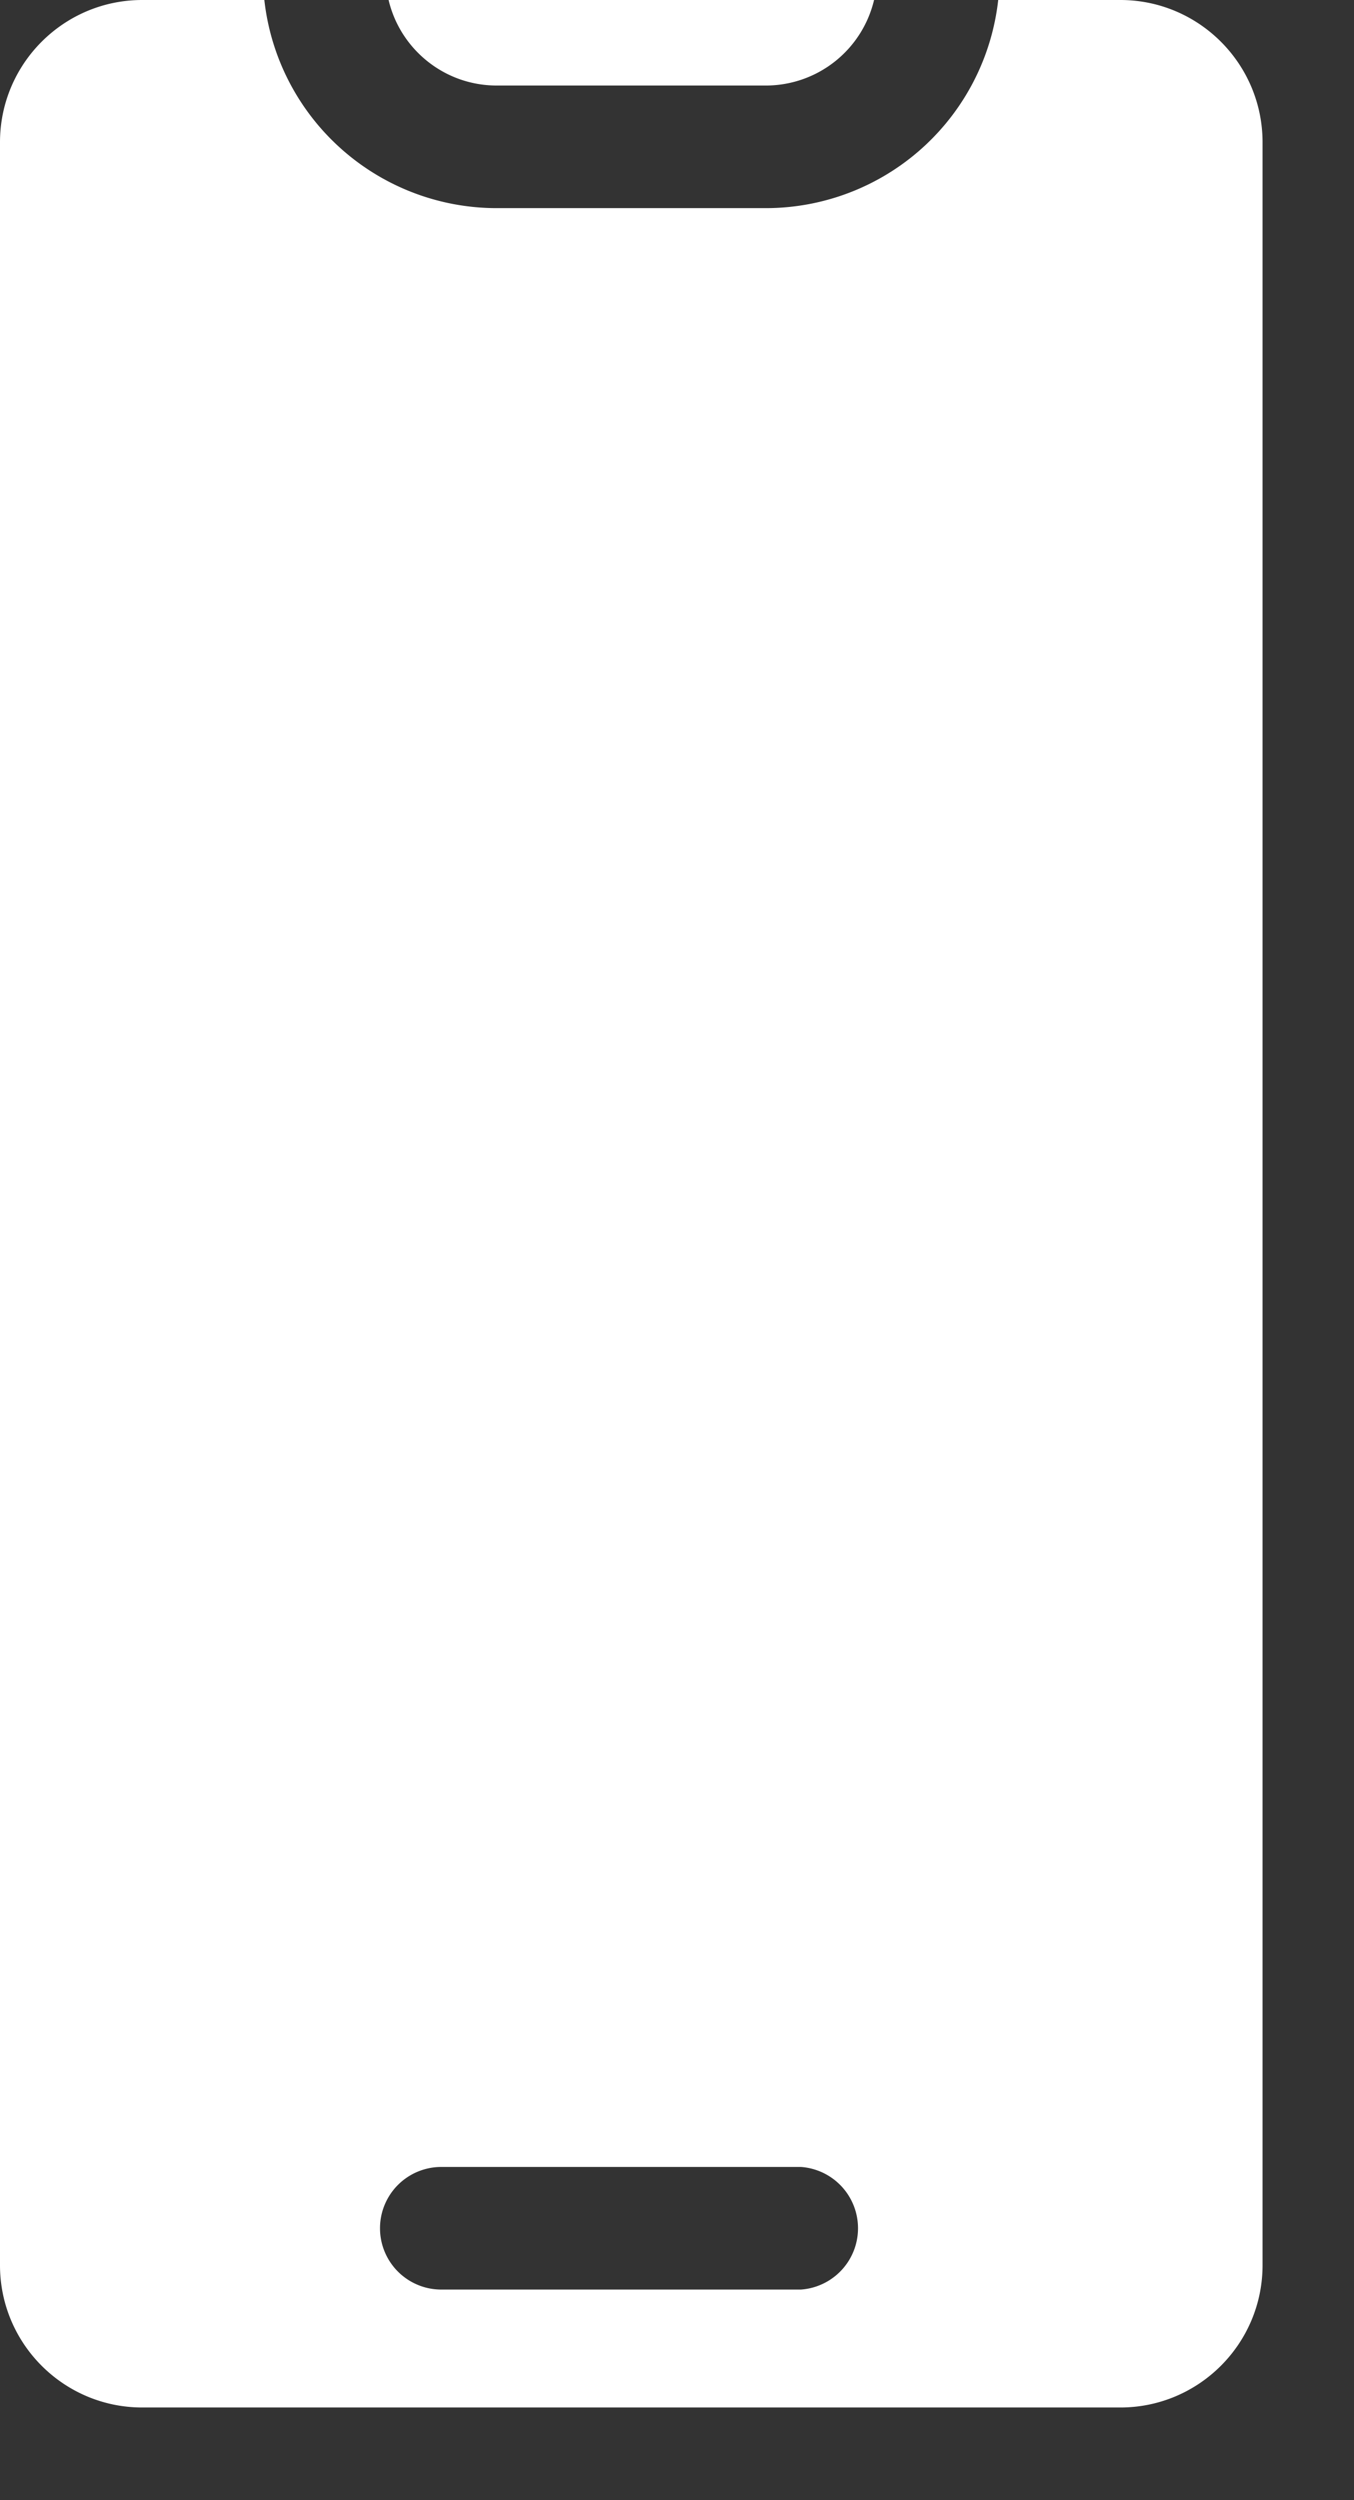
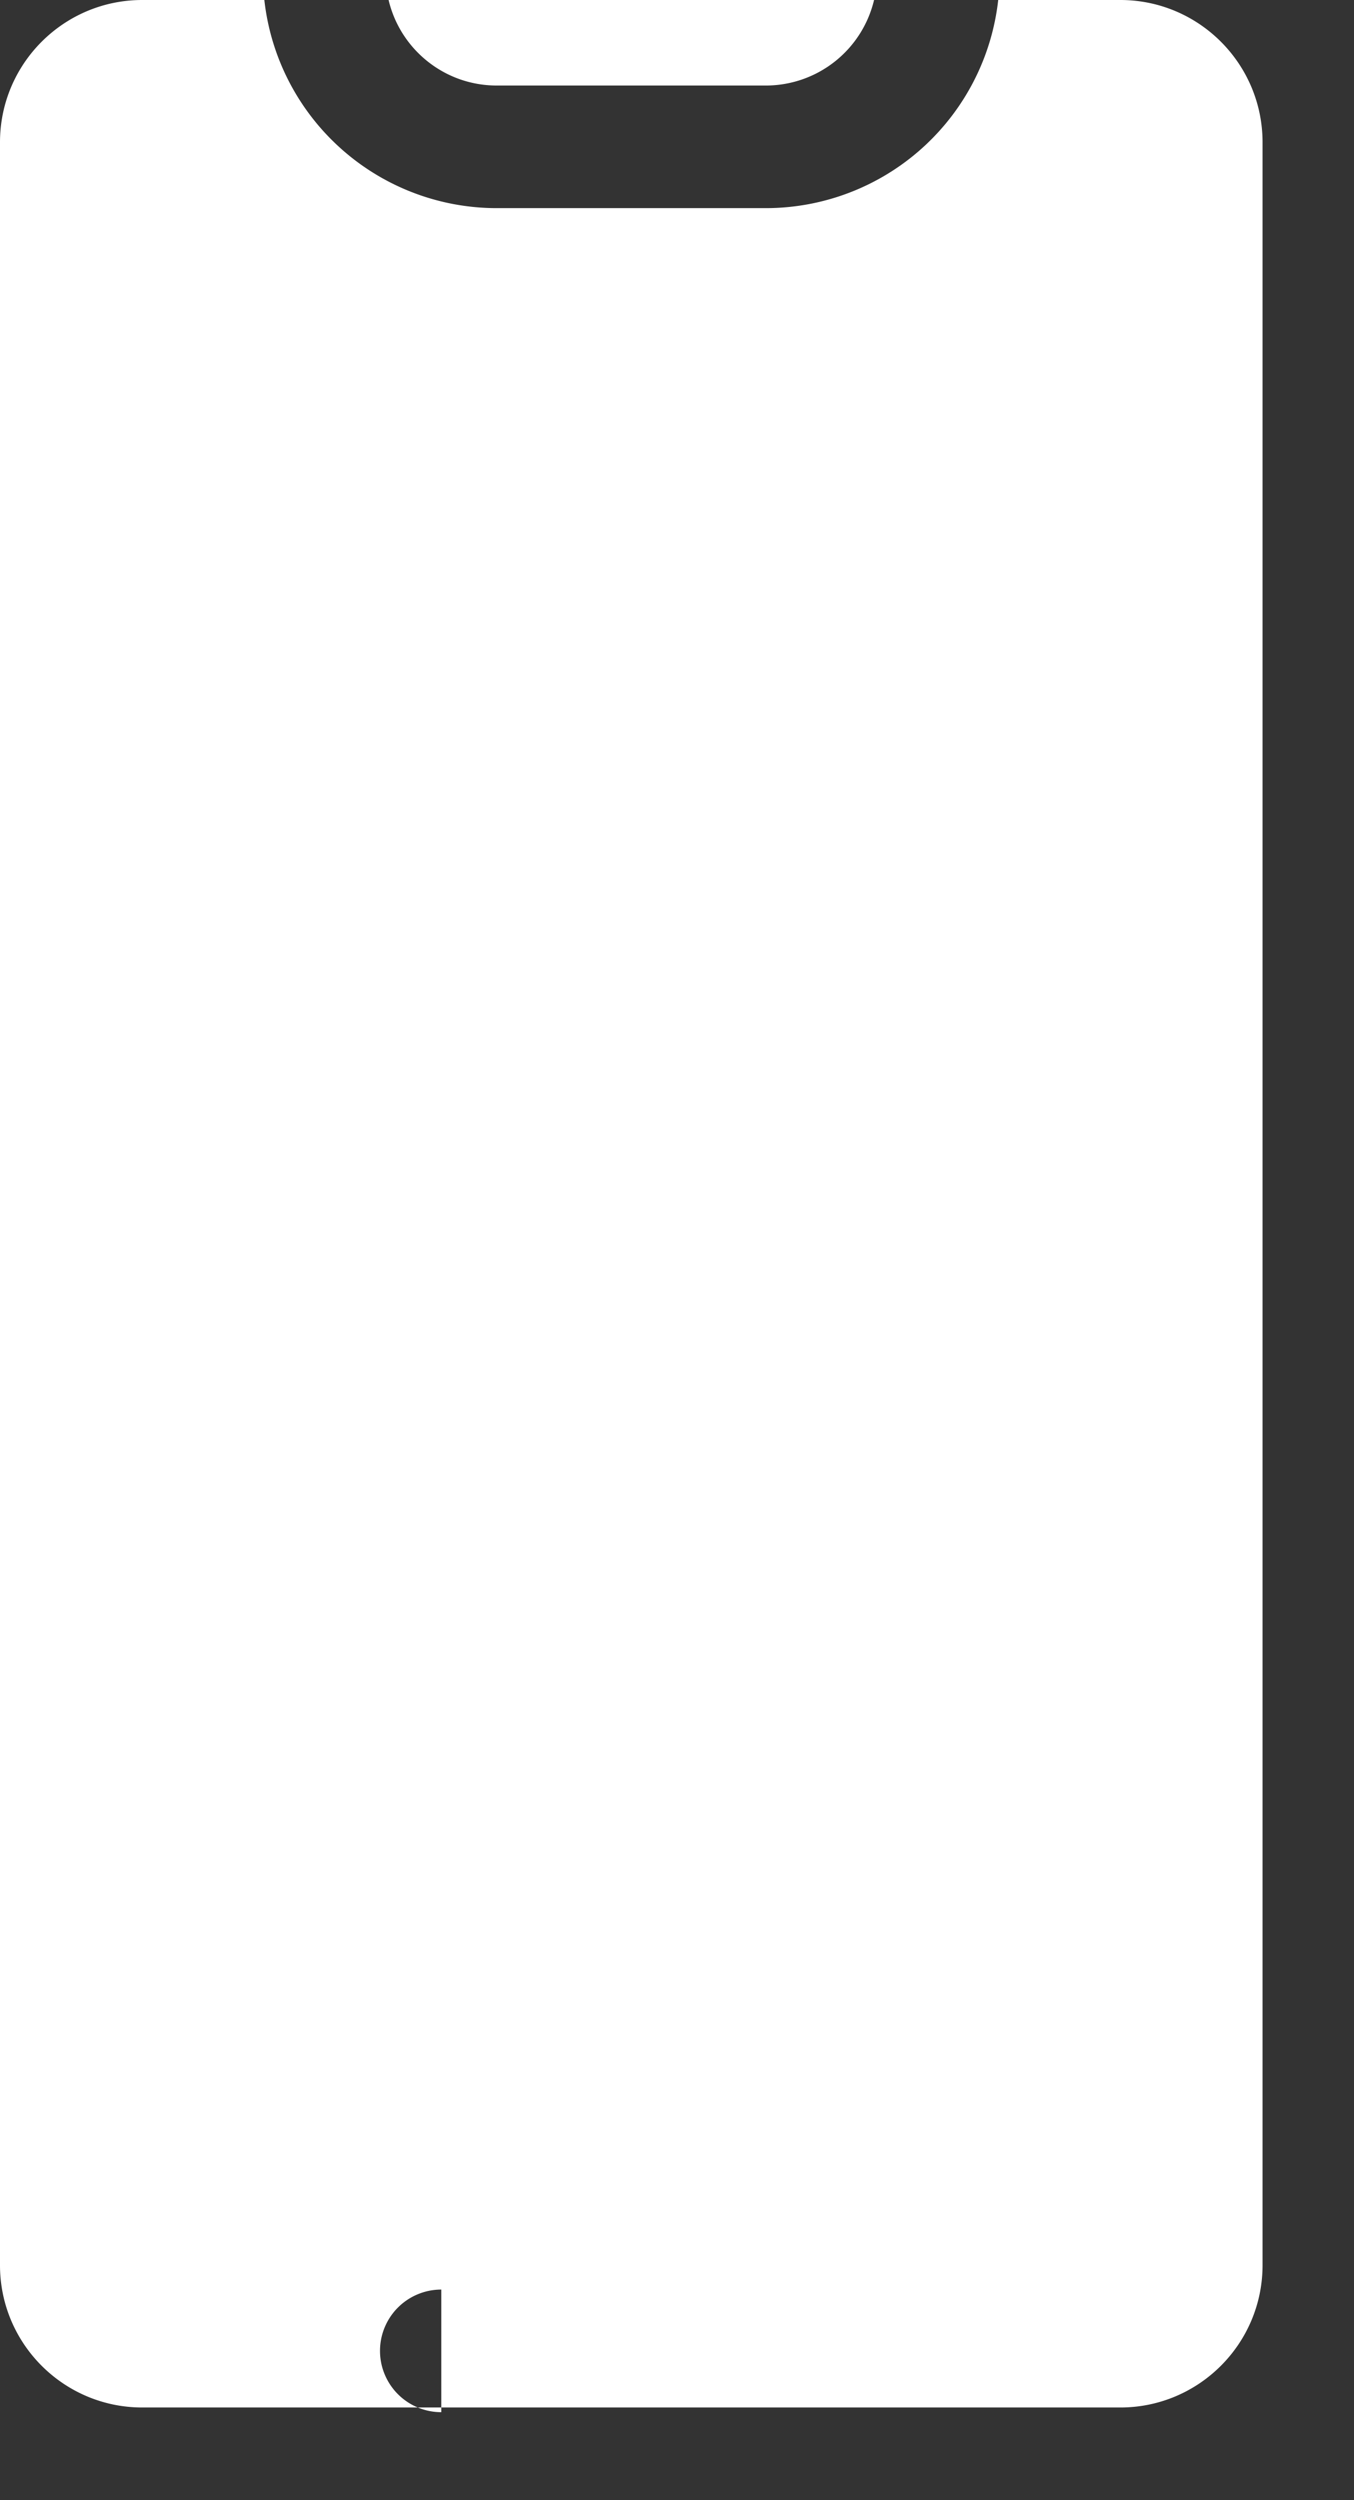
<svg xmlns="http://www.w3.org/2000/svg" viewBox="0 0 13 24" fill-rule="evenodd" clip-rule="evenodd" stroke-linejoin="round" stroke-miterlimit="2">
  <rect x="0" y="0" width="13" height="24" fill="#333333" stroke="none" />
-   <path d="M9.584 0a2.246 2.246 0 0 1-2.231 1.998H4.769A2.246 2.246 0 0 1 2.538 0H1.366C.612 0 0 .612 0 1.366v20.378c0 .754.612 1.366 1.366 1.366h9.39c.754 0 1.366-.612 1.366-1.366V1.366C12.122.612 11.51 0 10.756 0H9.584zM4.237 21.978H7.69a.59.59 0 0 0 0-1.177H4.237a.588.588 0 1 0 0 1.177zM8.392 0a1.068 1.068 0 0 1-1.039.821H4.769c-.504 0-.927-.35-1.038-.821h4.661z" fill="#fff" />
+   <path d="M9.584 0a2.246 2.246 0 0 1-2.231 1.998H4.769A2.246 2.246 0 0 1 2.538 0H1.366C.612 0 0 .612 0 1.366v20.378c0 .754.612 1.366 1.366 1.366h9.39c.754 0 1.366-.612 1.366-1.366V1.366C12.122.612 11.51 0 10.756 0H9.584zM4.237 21.978H7.69H4.237a.588.588 0 1 0 0 1.177zM8.392 0a1.068 1.068 0 0 1-1.039.821H4.769c-.504 0-.927-.35-1.038-.821h4.661z" fill="#fff" />
</svg>